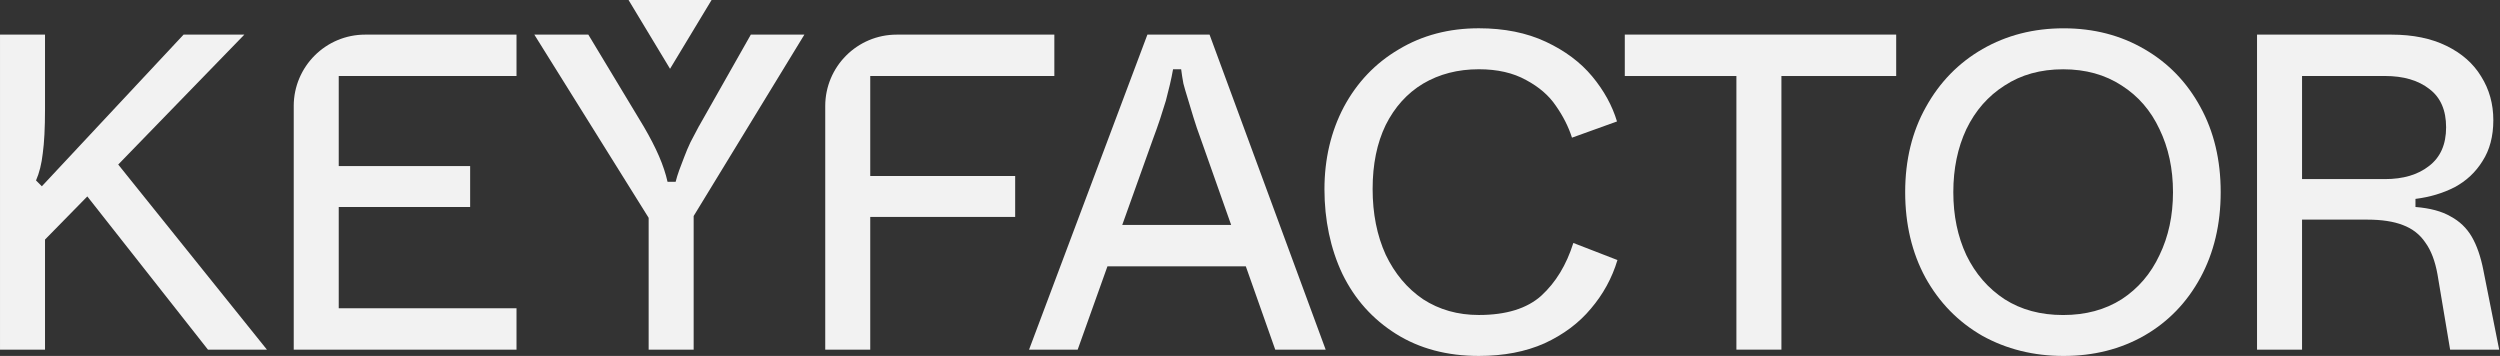
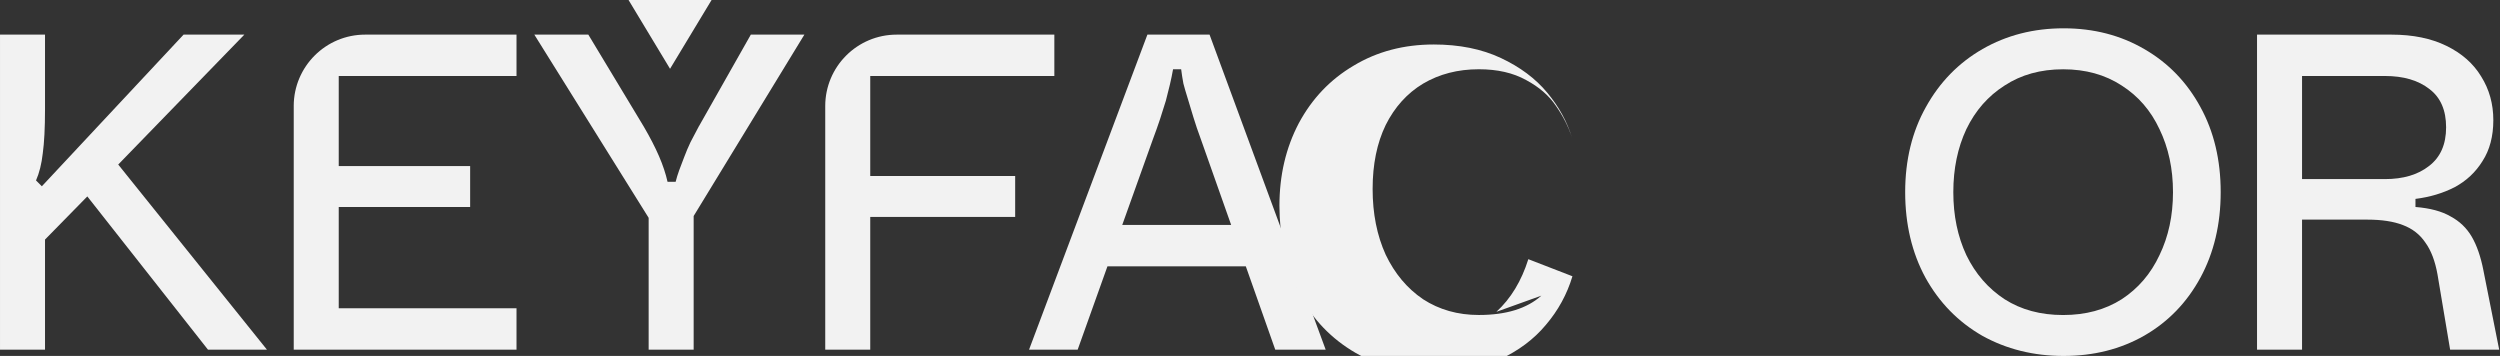
<svg xmlns="http://www.w3.org/2000/svg" height="210" viewBox="0 0 1475 210" width="1475">
  <rect x="0" y="0" width="1475" height="210" fill="#333333" stroke="none" />
  <g fill="#f2f2f2">
    <path d="m144.185 20.405h-35.857l-83.638 89.498-3.442-3.442c1.947-4.425 3.278-9.733 3.975-15.941.881-6.372 1.332-15.039 1.332-26.021v-44.093h-26.554v185.881h26.554v-64.951l24.956-25.448 71.181 90.4h34.791l-87.736-109.209z" />
    <path d="m173.301 62.559v143.734h131.441v-24.423h-104.886v-59.748h77.532v-24.157h-77.532v-53.109h104.886v-24.424h-89.294c-23.276 0-42.147 18.871-42.147 42.147z" />
    <path d="m412.432 74.32c-1.762 3.36-3.442 6.557-5.041 9.569-1.414 3.012-2.664 5.922-3.708 8.769-1.065 2.664-2.029 5.226-2.93 7.705-.902 2.479-1.598 4.774-2.131 6.905h-4.774c-1.065-4.774-2.746-9.835-5.04-15.142-2.295-5.307-5.307-11.146-9.036-17.519l-32.66-54.174h-31.862l67.451 108.083v77.798h26.555v-78.864l65.321-107.017h-31.595l-30.53 53.908z" />
    <path d="m513.448 44.856h108.615v-24.424h-93.023c-23.276 0-42.147 18.871-42.147 42.147v143.734h26.554v-78.331h85.503v-24.157h-85.503v-58.949z" />
    <path d="m676.973 20.405-69.829 185.881h28.686l17.56-49.134h81.651l17.355 49.134h29.751l-68.517-185.881h-36.636zm-14.855 112.324 18.051-50.445c1.598-4.242 3.012-8.237 4.241-11.946 1.25-3.893 2.397-7.52 3.442-10.88.881-3.36 1.68-6.557 2.397-9.569.717-3.012 1.332-6.024 1.865-9.036h4.774c.348 2.828.8 5.655 1.332 8.503.717 2.664 1.496 5.409 2.397 8.237 1.065 3.545 2.213 7.356 3.442 11.413 1.229 4.077 2.746 8.503 4.508 13.278l17.826 50.445z" />
-     <path d="m909.423 174.427c-8.499 7.622-20.797 11.413-36.895 11.413-12.404 0-23.365-3.094-32.933-9.302-9.382-6.372-16.714-15.142-22.045-26.288-5.145-11.33-7.703-24.26-7.703-38.766 0-14.507 2.559-27.087 7.703-37.701 5.307-10.614 12.663-18.768 22.045-24.423 9.568-5.655 20.53-8.503 32.933-8.503 10.978 0 20.262 2.131 27.886 6.372 7.616 4.077 13.457 9.118 17.516 15.142 4.237 6.024 7.437 12.294 9.544 18.851l26.557-9.569c-2.827-9.384-7.705-18.236-14.607-26.554-6.903-8.319-16.025-15.142-27.351-20.449-11.334-5.307-24.532-7.97-39.569-7.97-17.702 0-33.46 4.159-47.273 12.478-13.805 8.134-24.604 19.465-32.39 33.992-7.622 14.507-11.413 30.714-11.413 48.602 0 17.887 3.544 35.057 10.613 49.912 7.253 14.876 17.785 26.637 31.593 35.324 13.813 8.667 30.098 13.011 48.869 13.011 14.688 0 27.619-2.479 38.767-7.437 11.148-5.143 20.262-11.946 27.351-20.449 7.251-8.504 12.477-18.051 15.677-28.686l-26.023-10.081c-4.075 12.929-10.346 23.276-18.853 31.063z" />
-     <path d="m958.625 44.849h65.851v161.437h26.557v-161.437h67.714v-24.444h-160.122z" />
+     <path d="m909.423 174.427c-8.499 7.622-20.797 11.413-36.895 11.413-12.404 0-23.365-3.094-32.933-9.302-9.382-6.372-16.714-15.142-22.045-26.288-5.145-11.33-7.703-24.26-7.703-38.766 0-14.507 2.559-27.087 7.703-37.701 5.307-10.614 12.663-18.768 22.045-24.423 9.568-5.655 20.53-8.503 32.933-8.503 10.978 0 20.262 2.131 27.886 6.372 7.616 4.077 13.457 9.118 17.516 15.142 4.237 6.024 7.437 12.294 9.544 18.851c-2.827-9.384-7.705-18.236-14.607-26.554-6.903-8.319-16.025-15.142-27.351-20.449-11.334-5.307-24.532-7.97-39.569-7.97-17.702 0-33.46 4.159-47.273 12.478-13.805 8.134-24.604 19.465-32.39 33.992-7.622 14.507-11.413 30.714-11.413 48.602 0 17.887 3.544 35.057 10.613 49.912 7.253 14.876 17.785 26.637 31.593 35.324 13.813 8.667 30.098 13.011 48.869 13.011 14.688 0 27.619-2.479 38.767-7.437 11.148-5.143 20.262-11.946 27.351-20.449 7.251-8.504 12.477-18.051 15.677-28.686l-26.023-10.081c-4.075 12.929-10.346 23.276-18.853 31.063z" />
    <path d="m1265.064 28.914c-13.992-8.134-29.83-12.212-47.533-12.212-17.702 0-33.622 4.077-47.8 12.212-14.162 8.134-25.326 19.568-33.46 34.259-8.134 14.507-12.217 31.247-12.217 50.179 0 18.933 3.978 35.754 11.95 50.445 8.134 14.691 19.298 26.104 33.46 34.259 14.34 7.97 30.365 11.945 48.067 11.945 17.702 0 33.541-3.975 47.533-11.945 14.162-8.135 25.221-19.568 33.193-34.259 7.972-14.691 11.95-31.512 11.95-50.445 0-18.932-3.978-35.672-11.95-50.179-7.972-14.691-19.031-26.104-33.193-34.259zm9.033 121.626c-5.136 10.983-12.558 19.65-22.312 26.022-9.73 6.188-21.243 9.302-34.521 9.302-13.279 0-24.791-3.094-34.529-9.302-9.73-6.372-17.249-15.039-22.579-26.022-5.136-10.982-7.697-23.358-7.697-37.168 0-13.809 2.56-26.206 7.697-37.168 5.307-10.982 12.833-19.567 22.579-25.755 9.738-6.372 21.251-9.569 34.529-9.569 13.279 0 24.775 3.196 34.521 9.569 9.738 6.188 17.176 14.773 22.312 25.755 5.307 10.982 7.972 23.358 7.972 37.168 0 13.81-2.665 26.207-7.972 37.168z" />
    <path d="m1465.224 159.556c-1.596-8.135-3.889-14.773-6.903-19.916-3.014-5.142-7.17-9.118-12.477-11.945-5.145-3.012-12.047-4.876-20.716-5.573v-4.774c8.499-1.065 16.203-3.36 23.114-6.904 6.903-3.709 12.396-8.852 16.446-15.409 4.245-6.557 6.376-14.609 6.376-24.157 0-9.548-2.398-18.154-7.17-25.755-4.61-7.622-11.415-13.626-20.449-18.051-9.033-4.426-19.833-6.639-32.399-6.639h-79.397v185.881h26.557v-76.733h38.499c8.507 0 15.49 1.065 20.983 3.196 5.655 2.131 10.079 5.573 13.279 10.347 3.354 4.61 5.752 10.88 7.17 18.85l7.437 44.339h28.947l-9.301-46.736zm-58.146-53.908h-48.869v-60.813h48.869c10.978 0 19.728 2.561 26.29 7.704 6.554 4.958 9.835 12.478 9.835 22.58 0 10.101-3.362 17.703-10.103 22.846-6.562 5.143-15.223 7.704-26.023 7.704z" />
    <path d="m419.83 0h-48.99l24.485 40.59z" />
  </g>
</svg>